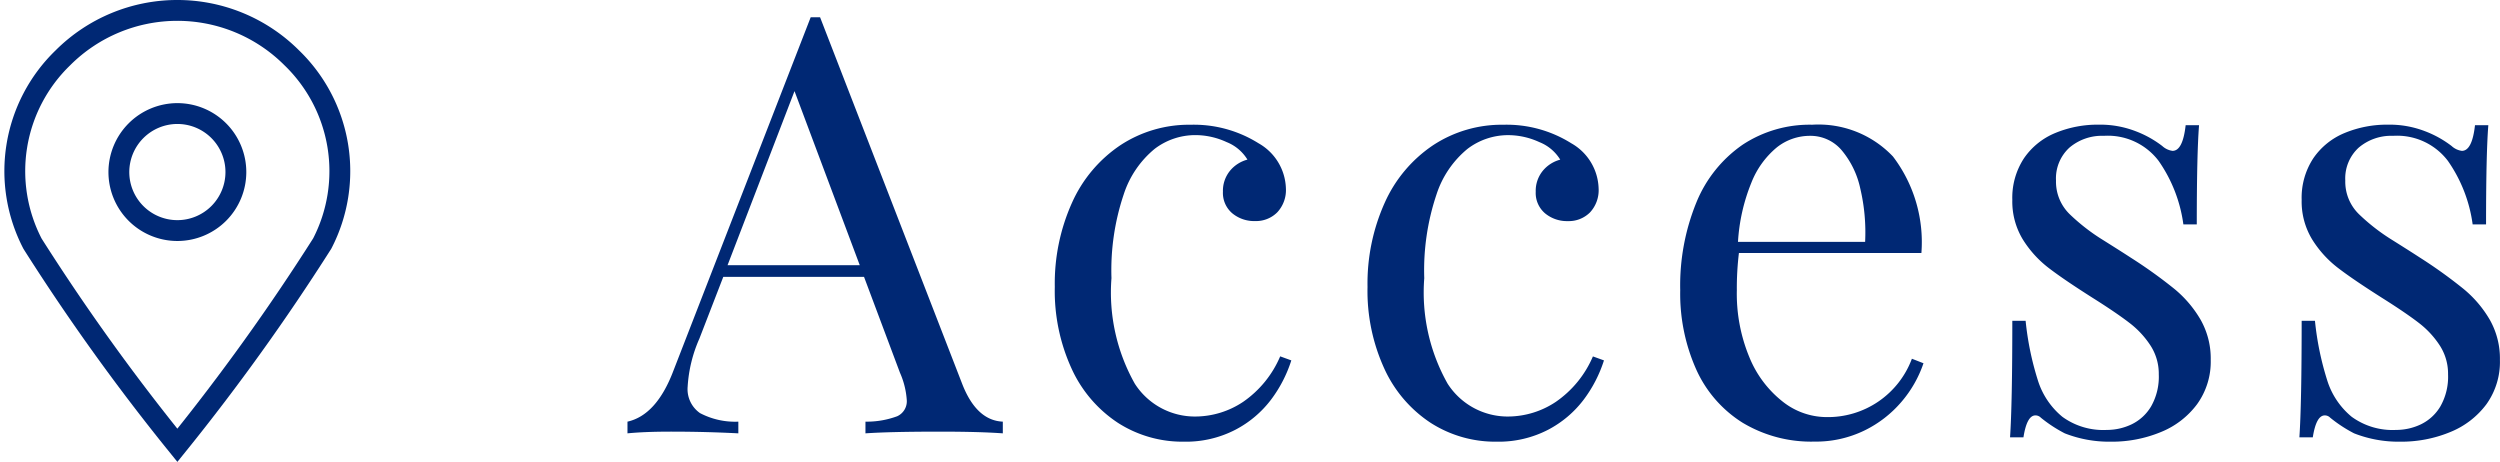
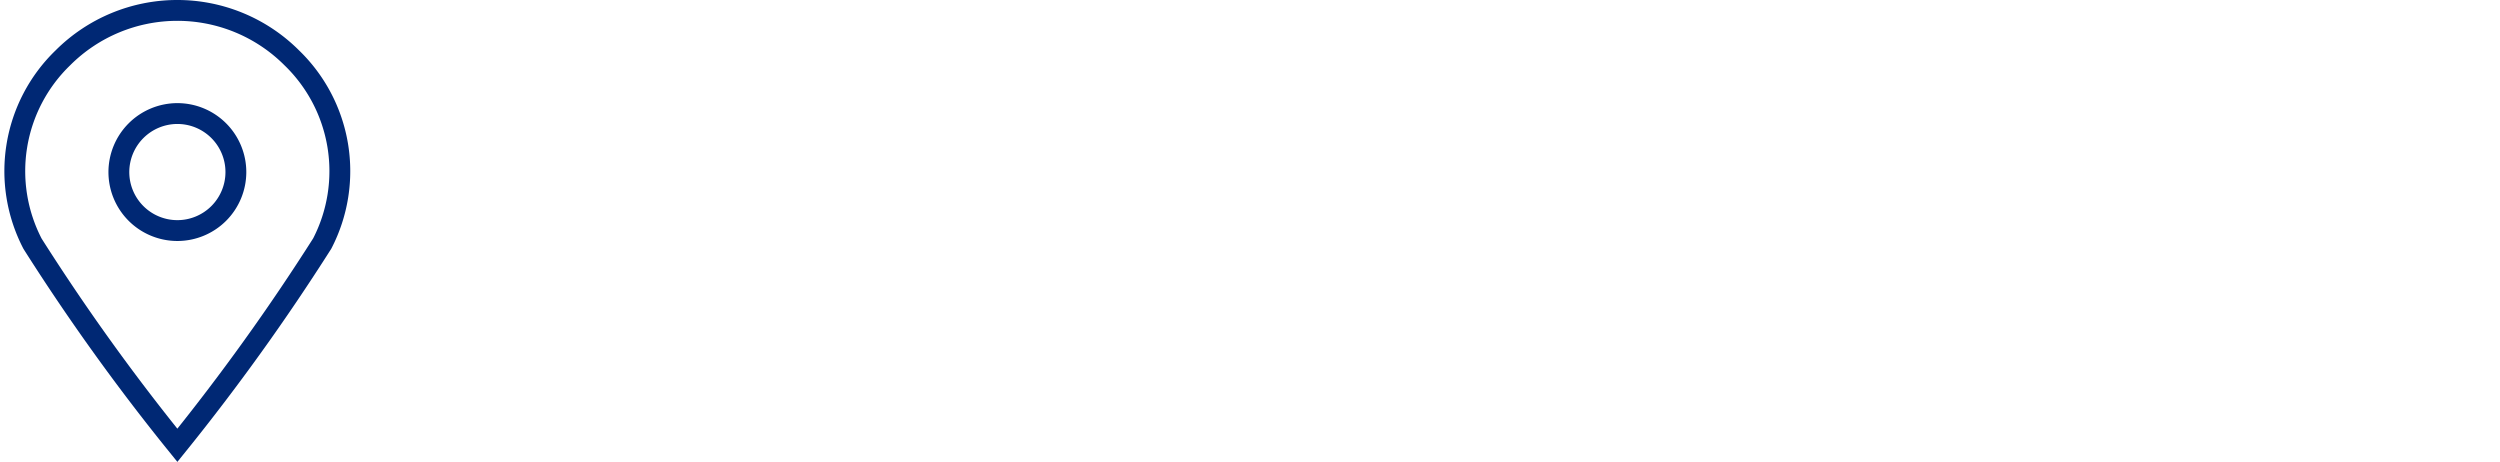
<svg xmlns="http://www.w3.org/2000/svg" width="119.945" height="22.165" viewBox="0 0 119.945 22.165">
  <g transform="translate(-171.215 -3893.209)">
    <path d="M21.85,20.865A105.126,105.126,0,0,0,28.8,11.184a7.56,7.56,0,0,0-1.475-8.922,7.762,7.762,0,0,0-10.962.007A7.556,7.556,0,0,0,14.9,11.191,103.312,103.312,0,0,0,21.85,20.865Zm0-15.917a2.807,2.807,0,1,1-2.807,2.807A2.811,2.811,0,0,1,21.85,4.948Z" transform="translate(157.875 3893.709)" fill="none" stroke="#002874" stroke-width="1" />
-     <path d="M-29.613-2.352q.684,1.736,1.941,1.791V0Q-28.82-.082-30.68-.082q-2.393,0-3.582.082V-.561a4.2,4.2,0,0,0,1.524-.26.789.789,0,0,0,.458-.779,3.876,3.876,0,0,0-.328-1.312L-34.33-7.506h-6.754l-1.148,2.967a6.657,6.657,0,0,0-.561,2.3A1.4,1.4,0,0,0-42.2-.971a3.619,3.619,0,0,0,1.839.41V0q-1.6-.082-3.227-.082-1.258,0-2.092.082V-.561q1.395-.314,2.2-2.434l6.59-16.967h.451ZM-37.666-16.42l-3.213,8.354h6.344ZM-13.83-3.5A6.313,6.313,0,0,1-14.8-1.62,5.1,5.1,0,0,1-16.517-.171,5.15,5.15,0,0,1-18.985.4a5.729,5.729,0,0,1-3.158-.9A6.169,6.169,0,0,1-24.365-3.09a8.948,8.948,0,0,1-.813-3.937,9.439,9.439,0,0,1,.827-4.04,6.517,6.517,0,0,1,2.317-2.755,5.989,5.989,0,0,1,3.377-.984,5.838,5.838,0,0,1,3.254.889,2.574,2.574,0,0,1,1.313,2.16,1.561,1.561,0,0,1-.417,1.155,1.435,1.435,0,0,1-1.06.417,1.645,1.645,0,0,1-1.1-.376,1.28,1.28,0,0,1-.444-1.032,1.52,1.52,0,0,1,.335-1,1.616,1.616,0,0,1,.841-.54,2.058,2.058,0,0,0-1-.841,3.576,3.576,0,0,0-1.518-.335,3.218,3.218,0,0,0-1.928.656,4.7,4.7,0,0,0-1.49,2.188,11.42,11.42,0,0,0-.588,4.02,8.912,8.912,0,0,0,1.121,5.065A3.425,3.425,0,0,0-18.424-.807a4.153,4.153,0,0,0,2.276-.7,5.041,5.041,0,0,0,1.784-2.187Zm15,0A6.313,6.313,0,0,1,.2-1.62,5.1,5.1,0,0,1-1.513-.171,5.15,5.15,0,0,1-3.981.4a5.729,5.729,0,0,1-3.158-.9A6.169,6.169,0,0,1-9.361-3.09a8.948,8.948,0,0,1-.813-3.937,9.439,9.439,0,0,1,.827-4.04A6.517,6.517,0,0,1-7.03-13.822a5.989,5.989,0,0,1,3.377-.984A5.838,5.838,0,0,1-.4-13.918a2.574,2.574,0,0,1,1.313,2.16A1.561,1.561,0,0,1,.5-10.6a1.435,1.435,0,0,1-1.06.417,1.645,1.645,0,0,1-1.1-.376,1.28,1.28,0,0,1-.444-1.032,1.52,1.52,0,0,1,.335-1,1.616,1.616,0,0,1,.841-.54,2.058,2.058,0,0,0-1-.841,3.576,3.576,0,0,0-1.518-.335,3.218,3.218,0,0,0-1.928.656,4.7,4.7,0,0,0-1.49,2.188,11.42,11.42,0,0,0-.588,4.02A8.912,8.912,0,0,0-6.333-2.386,3.425,3.425,0,0,0-3.421-.807a4.153,4.153,0,0,0,2.276-.7A5.041,5.041,0,0,0,.64-3.691ZM16.5-3.363a5.6,5.6,0,0,1-1.046,1.839A5.5,5.5,0,0,1,13.668-.137a5.318,5.318,0,0,1-2.4.533A6.384,6.384,0,0,1,7.816-.513,5.83,5.83,0,0,1,5.595-3.069a8.91,8.91,0,0,1-.766-3.794,10.528,10.528,0,0,1,.779-4.225,6.207,6.207,0,0,1,2.208-2.755,5.834,5.834,0,0,1,3.343-.964,4.924,4.924,0,0,1,3.876,1.524A6.78,6.78,0,0,1,16.4-8.654H7.645a14.024,14.024,0,0,0-.1,1.791,7.945,7.945,0,0,0,.608,3.227A5.189,5.189,0,0,0,9.751-1.518a3.409,3.409,0,0,0,2.078.738,4.3,4.3,0,0,0,4.115-2.8ZM13.7-9.187a9.148,9.148,0,0,0-.232-2.557,4.223,4.223,0,0,0-.9-1.846,1.961,1.961,0,0,0-1.518-.684,2.555,2.555,0,0,0-1.586.554,4.186,4.186,0,0,0-1.224,1.7A8.908,8.908,0,0,0,7.6-9.187ZM21.4-5.4a14.179,14.179,0,0,0,.588,2.857,3.685,3.685,0,0,0,1.176,1.75A3.338,3.338,0,0,0,25.3-.164a2.749,2.749,0,0,0,1.183-.267,2.2,2.2,0,0,0,.937-.861,2.879,2.879,0,0,0,.369-1.538A2.493,2.493,0,0,0,27.4-4.2,4.343,4.343,0,0,0,26.381-5.3q-.629-.485-1.764-1.2-1.381-.875-2.112-1.436A5.156,5.156,0,0,1,21.268-9.3a3.5,3.5,0,0,1-.506-1.9,3.446,3.446,0,0,1,.561-2,3.374,3.374,0,0,1,1.5-1.21,5.3,5.3,0,0,1,2.085-.4,4.732,4.732,0,0,1,1.771.314,4.986,4.986,0,0,1,1.278.711.9.9,0,0,0,.492.232q.492,0,.629-1.23h.643q-.109,1.367-.109,4.758h-.643a6.929,6.929,0,0,0-1.189-3.049,3.057,3.057,0,0,0-2.625-1.2,2.407,2.407,0,0,0-1.654.567,2,2,0,0,0-.643,1.579,2.175,2.175,0,0,0,.663,1.62,9.477,9.477,0,0,0,1.6,1.237q.937.588,1.333.848a22.882,22.882,0,0,1,2.071,1.483,5.478,5.478,0,0,1,1.271,1.49,3.772,3.772,0,0,1,.485,1.921A3.486,3.486,0,0,1,29.628-1.4a4.057,4.057,0,0,1-1.743,1.34A6.133,6.133,0,0,1,25.493.4,5.817,5.817,0,0,1,23.278,0a6.649,6.649,0,0,1-1.148-.752.355.355,0,0,0-.26-.109q-.41,0-.574,1.053h-.643q.109-1.6.109-5.592Zm13.882,0a14.179,14.179,0,0,0,.588,2.857,3.685,3.685,0,0,0,1.176,1.75,3.338,3.338,0,0,0,2.133.629,2.749,2.749,0,0,0,1.183-.267,2.2,2.2,0,0,0,.937-.861,2.879,2.879,0,0,0,.369-1.538,2.493,2.493,0,0,0-.39-1.374A4.343,4.343,0,0,0,40.264-5.3q-.629-.485-1.764-1.2-1.381-.875-2.112-1.436A5.156,5.156,0,0,1,35.15-9.3a3.5,3.5,0,0,1-.506-1.9,3.446,3.446,0,0,1,.561-2,3.374,3.374,0,0,1,1.5-1.21,5.3,5.3,0,0,1,2.085-.4,4.732,4.732,0,0,1,1.771.314,4.986,4.986,0,0,1,1.278.711.9.9,0,0,0,.492.232q.492,0,.629-1.23H43.6q-.109,1.367-.109,4.758h-.643a6.929,6.929,0,0,0-1.189-3.049,3.057,3.057,0,0,0-2.625-1.2,2.407,2.407,0,0,0-1.654.567,2,2,0,0,0-.643,1.579,2.175,2.175,0,0,0,.663,1.62A9.477,9.477,0,0,0,39-9.27q.937.588,1.333.848A22.882,22.882,0,0,1,42.4-6.938a5.478,5.478,0,0,1,1.271,1.49,3.772,3.772,0,0,1,.485,1.921A3.486,3.486,0,0,1,43.511-1.4a4.057,4.057,0,0,1-1.743,1.34A6.133,6.133,0,0,1,39.375.4,5.817,5.817,0,0,1,37.16,0a6.649,6.649,0,0,1-1.148-.752.355.355,0,0,0-.26-.109q-.41,0-.574,1.053h-.643q.109-1.6.109-5.592Z" transform="translate(247 3914)" fill="#002874" />
  </g>
</svg>